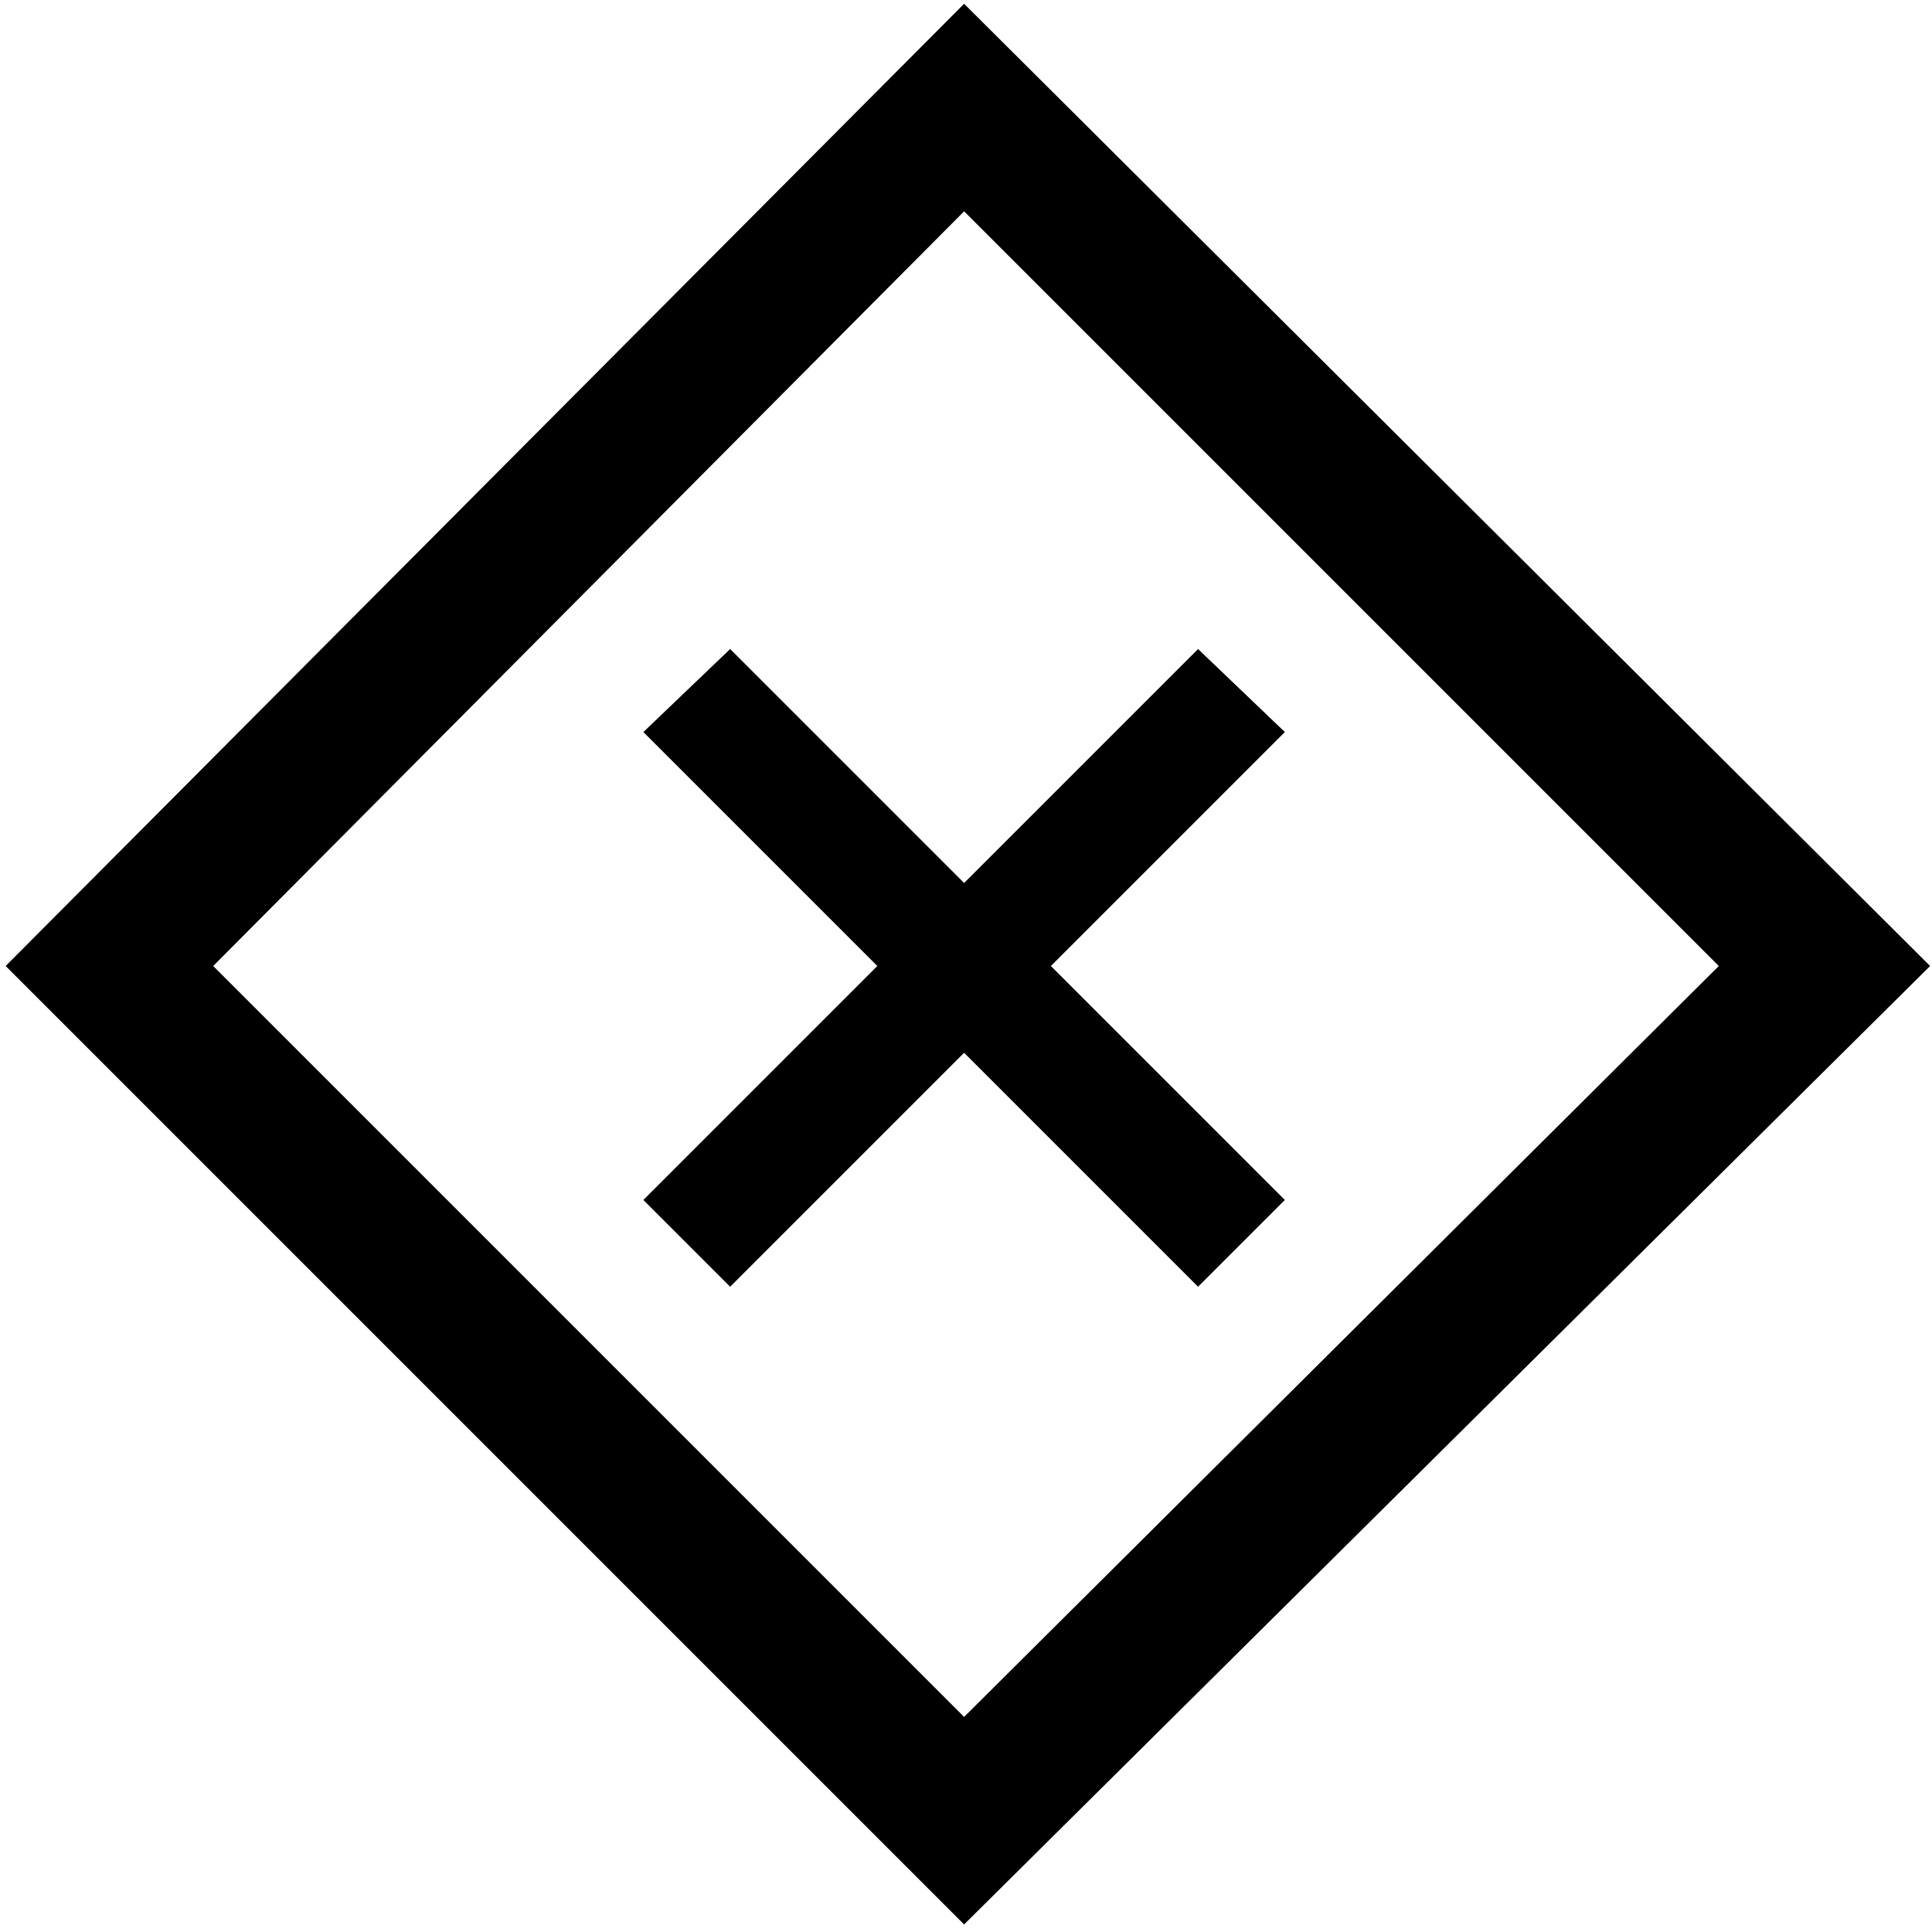
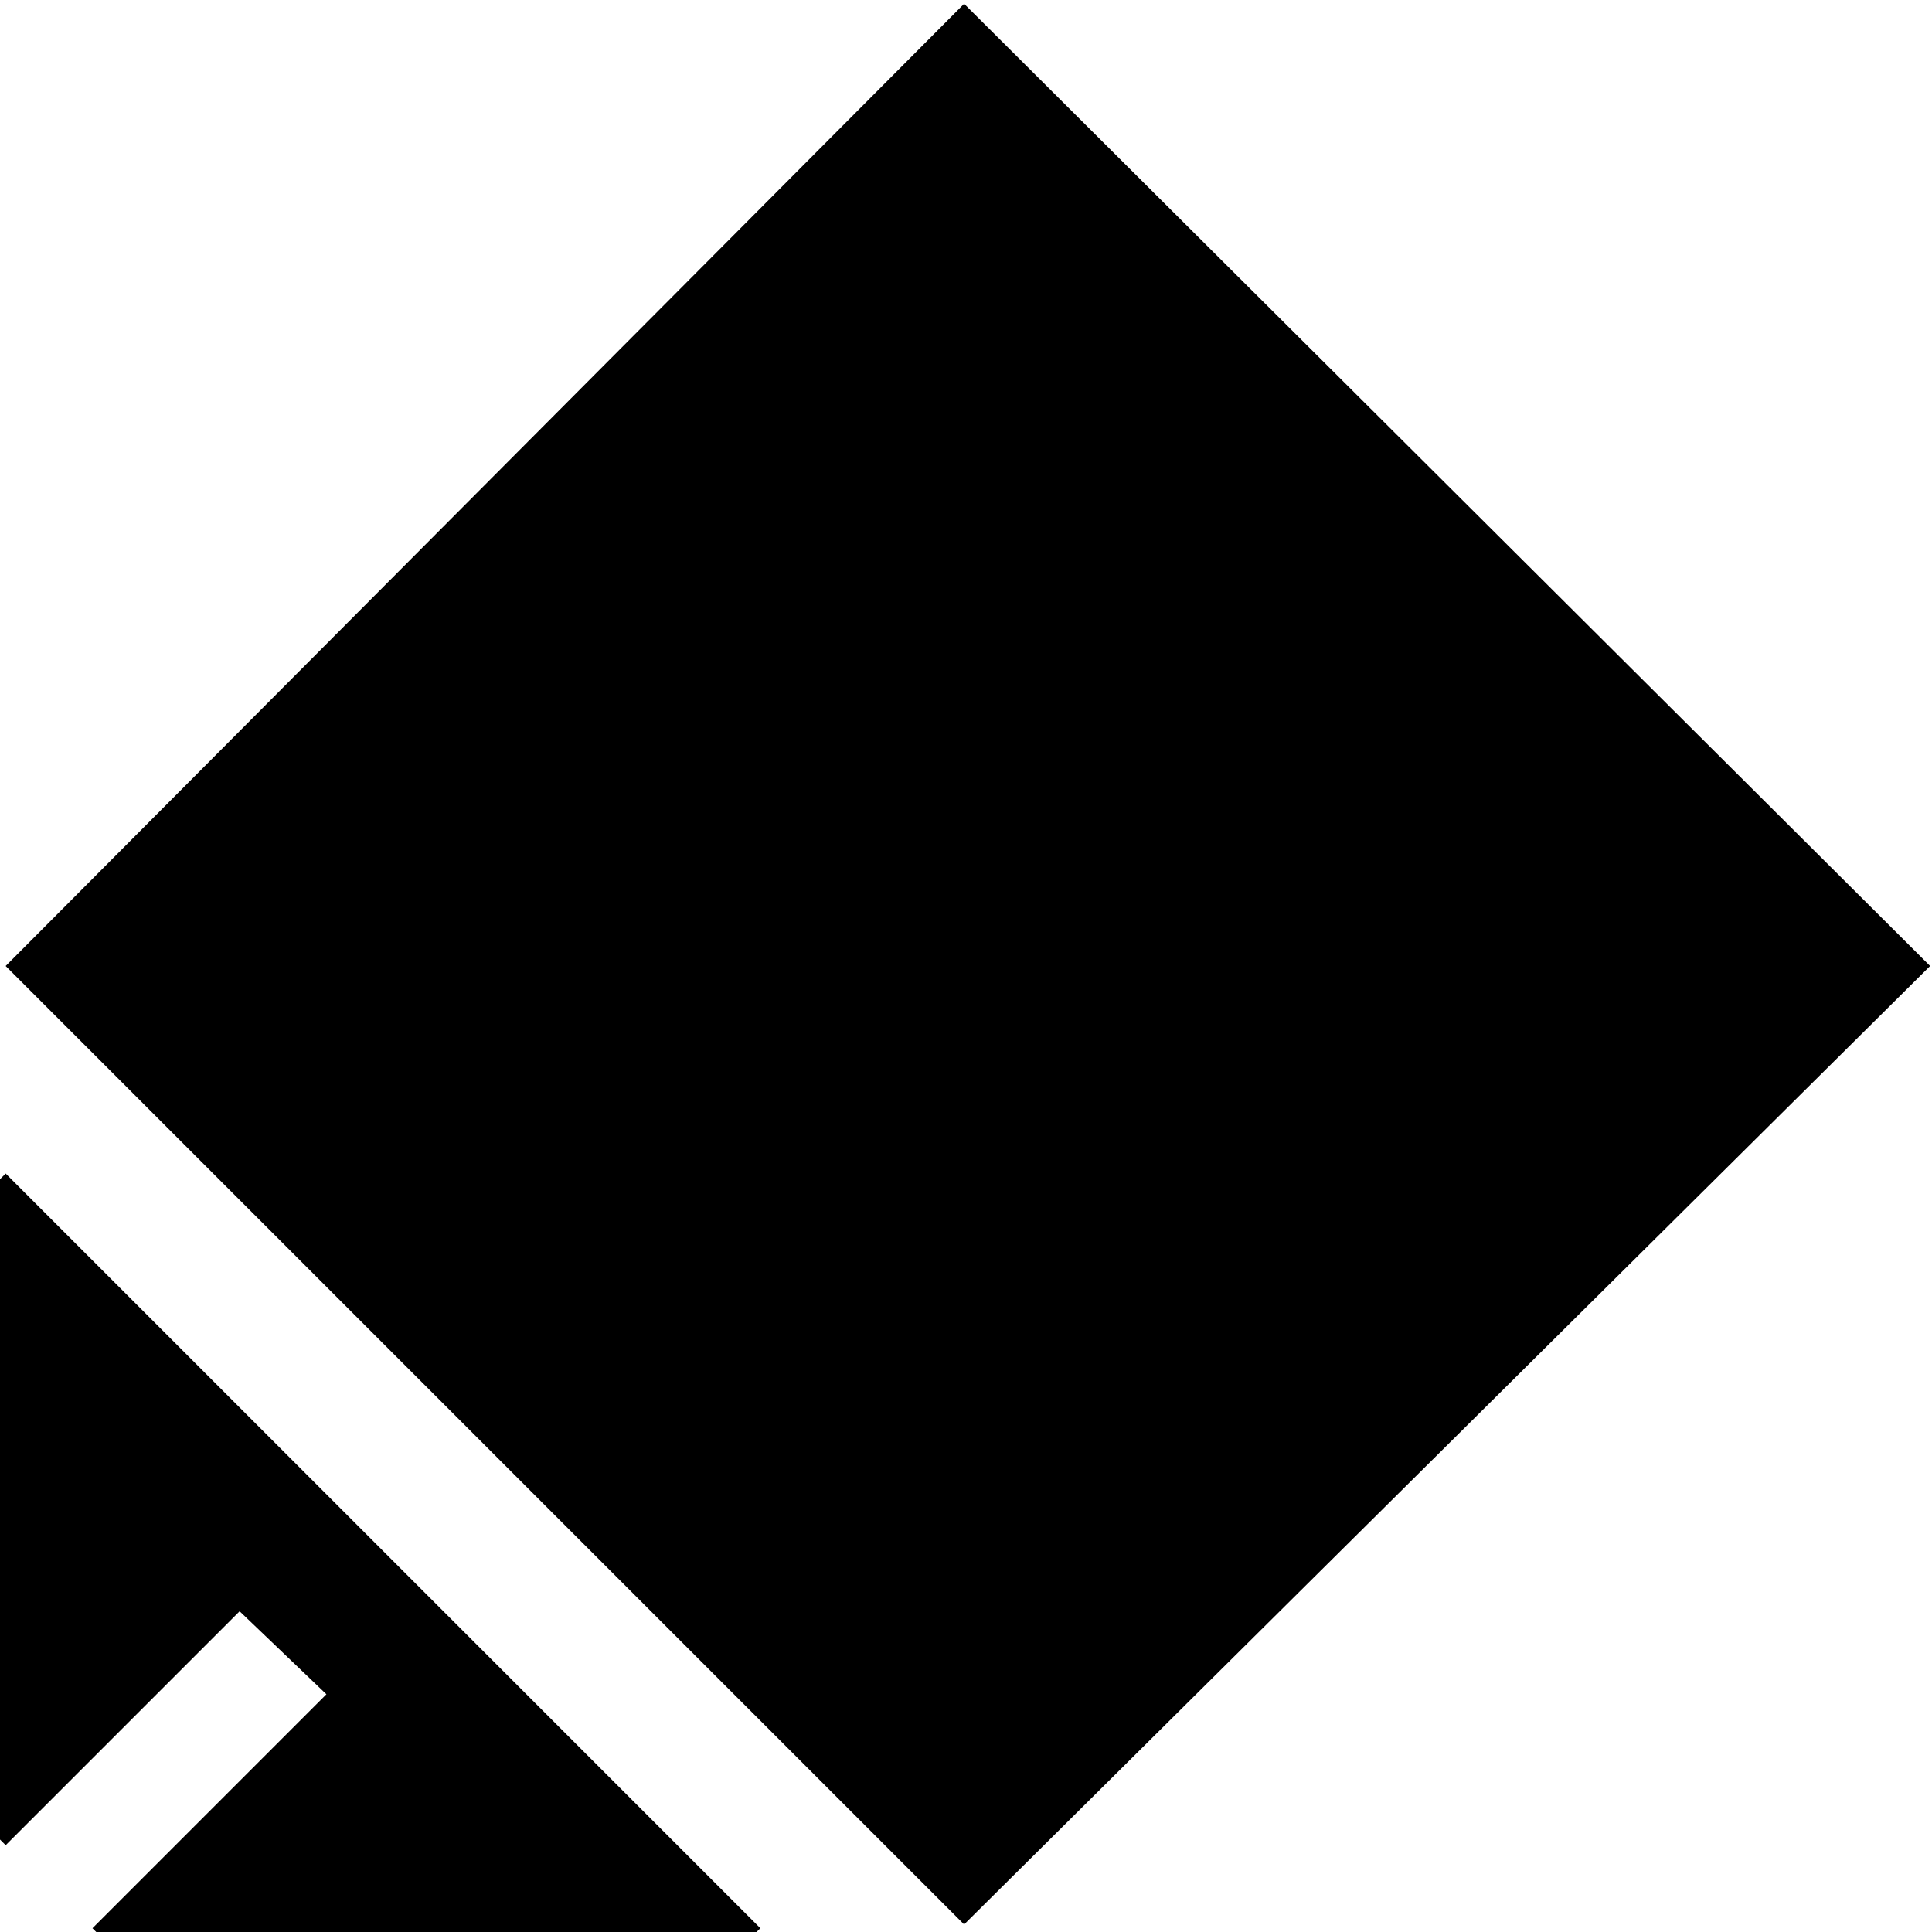
<svg xmlns="http://www.w3.org/2000/svg" viewBox="0 0 512 512">
-   <path d="M255.5 1l256 255-256 254-254-254zm-199 255l199 199 200-199-200-200zm114-62l23-22 62 62 62-62 23 22-62 62 62 62-23 23-62-62-62 62-23-23 62-62z" />
+   <path d="M255.5 1l256 255-256 254-254-254m-199 255l199 199 200-199-200-200zm114-62l23-22 62 62 62-62 23 22-62 62 62 62-23 23-62-62-62 62-23-23 62-62z" />
</svg>